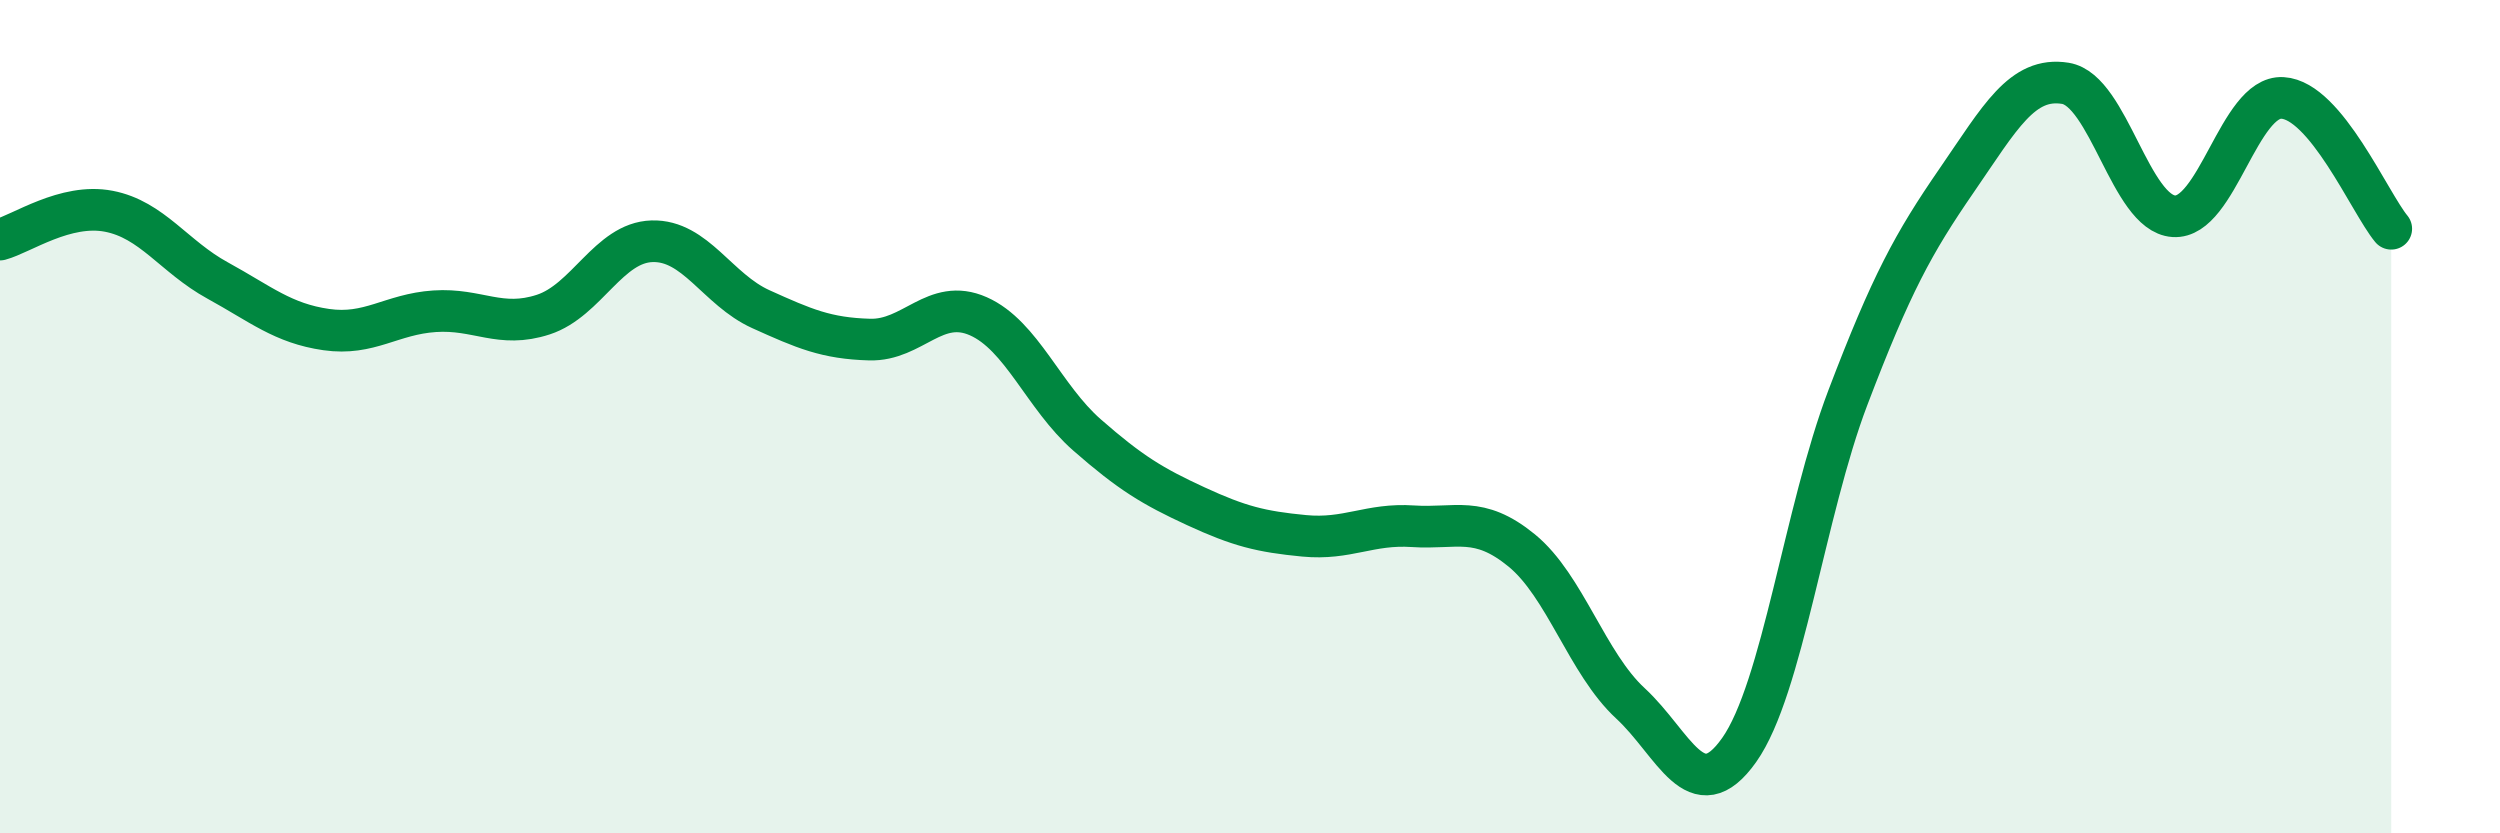
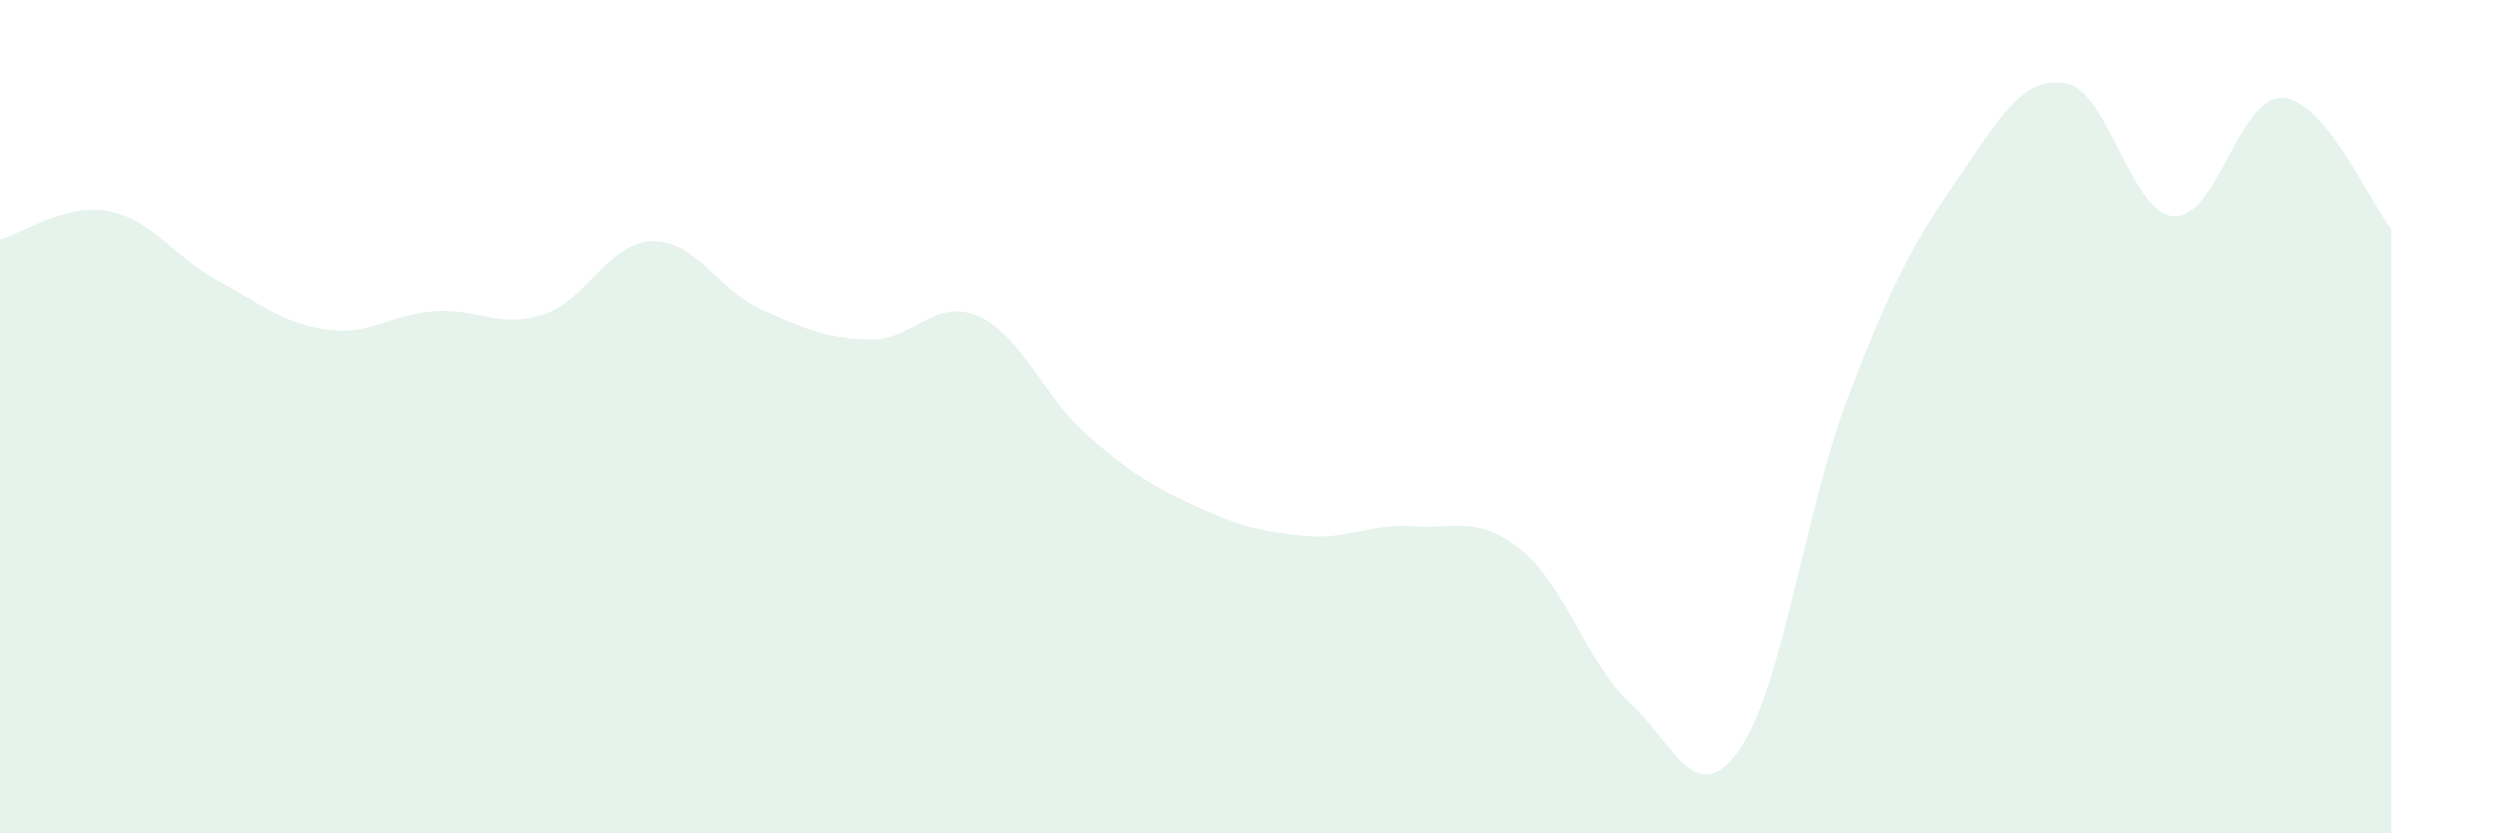
<svg xmlns="http://www.w3.org/2000/svg" width="60" height="20" viewBox="0 0 60 20">
  <path d="M 0,5.75 C 0.52,5.61 1.57,4.87 2.61,5.07 C 3.65,5.27 4.18,6.16 5.22,6.73 C 6.26,7.3 6.79,7.76 7.83,7.91 C 8.87,8.06 9.39,7.54 10.43,7.47 C 11.47,7.4 12,7.89 13.04,7.55 C 14.08,7.21 14.61,5.82 15.65,5.79 C 16.69,5.76 17.22,6.95 18.26,7.42 C 19.3,7.89 19.83,8.12 20.87,8.15 C 21.91,8.18 22.44,7.13 23.48,7.59 C 24.52,8.05 25.05,9.53 26.09,10.44 C 27.13,11.35 27.66,11.67 28.7,12.15 C 29.74,12.63 30.26,12.76 31.3,12.86 C 32.34,12.96 32.87,12.56 33.91,12.63 C 34.95,12.7 35.48,12.36 36.52,13.21 C 37.56,14.06 38.09,15.92 39.13,16.88 C 40.17,17.84 40.7,19.47 41.74,18 C 42.78,16.53 43.31,12.27 44.35,9.54 C 45.39,6.81 45.92,5.84 46.96,4.33 C 48,2.82 48.53,1.83 49.57,2 C 50.61,2.17 51.13,5.12 52.17,5.19 C 53.21,5.26 53.74,2.29 54.78,2.35 C 55.82,2.41 56.87,4.86 57.39,5.49L57.39 20L0 20Z" fill="#008740" opacity="0.1" stroke-linecap="round" stroke-linejoin="round" />
-   <path d="M 0,5.75 C 0.52,5.61 1.57,4.87 2.61,5.07 C 3.65,5.27 4.18,6.16 5.22,6.73 C 6.26,7.3 6.79,7.76 7.83,7.91 C 8.87,8.06 9.39,7.54 10.43,7.47 C 11.47,7.4 12,7.89 13.04,7.55 C 14.08,7.21 14.61,5.82 15.65,5.79 C 16.69,5.76 17.22,6.95 18.26,7.42 C 19.3,7.89 19.83,8.12 20.87,8.15 C 21.91,8.18 22.44,7.13 23.48,7.59 C 24.52,8.05 25.05,9.53 26.09,10.44 C 27.13,11.35 27.66,11.67 28.7,12.15 C 29.74,12.63 30.26,12.76 31.3,12.86 C 32.34,12.96 32.87,12.56 33.91,12.63 C 34.95,12.7 35.48,12.36 36.52,13.21 C 37.56,14.06 38.09,15.92 39.13,16.88 C 40.17,17.84 40.7,19.47 41.74,18 C 42.78,16.53 43.31,12.27 44.35,9.54 C 45.39,6.81 45.92,5.84 46.96,4.33 C 48,2.82 48.53,1.83 49.57,2 C 50.61,2.17 51.13,5.12 52.17,5.19 C 53.21,5.26 53.74,2.29 54.78,2.35 C 55.82,2.41 56.87,4.86 57.39,5.49" stroke="#008740" stroke-width="1" fill="none" stroke-linecap="round" stroke-linejoin="round" />
</svg>